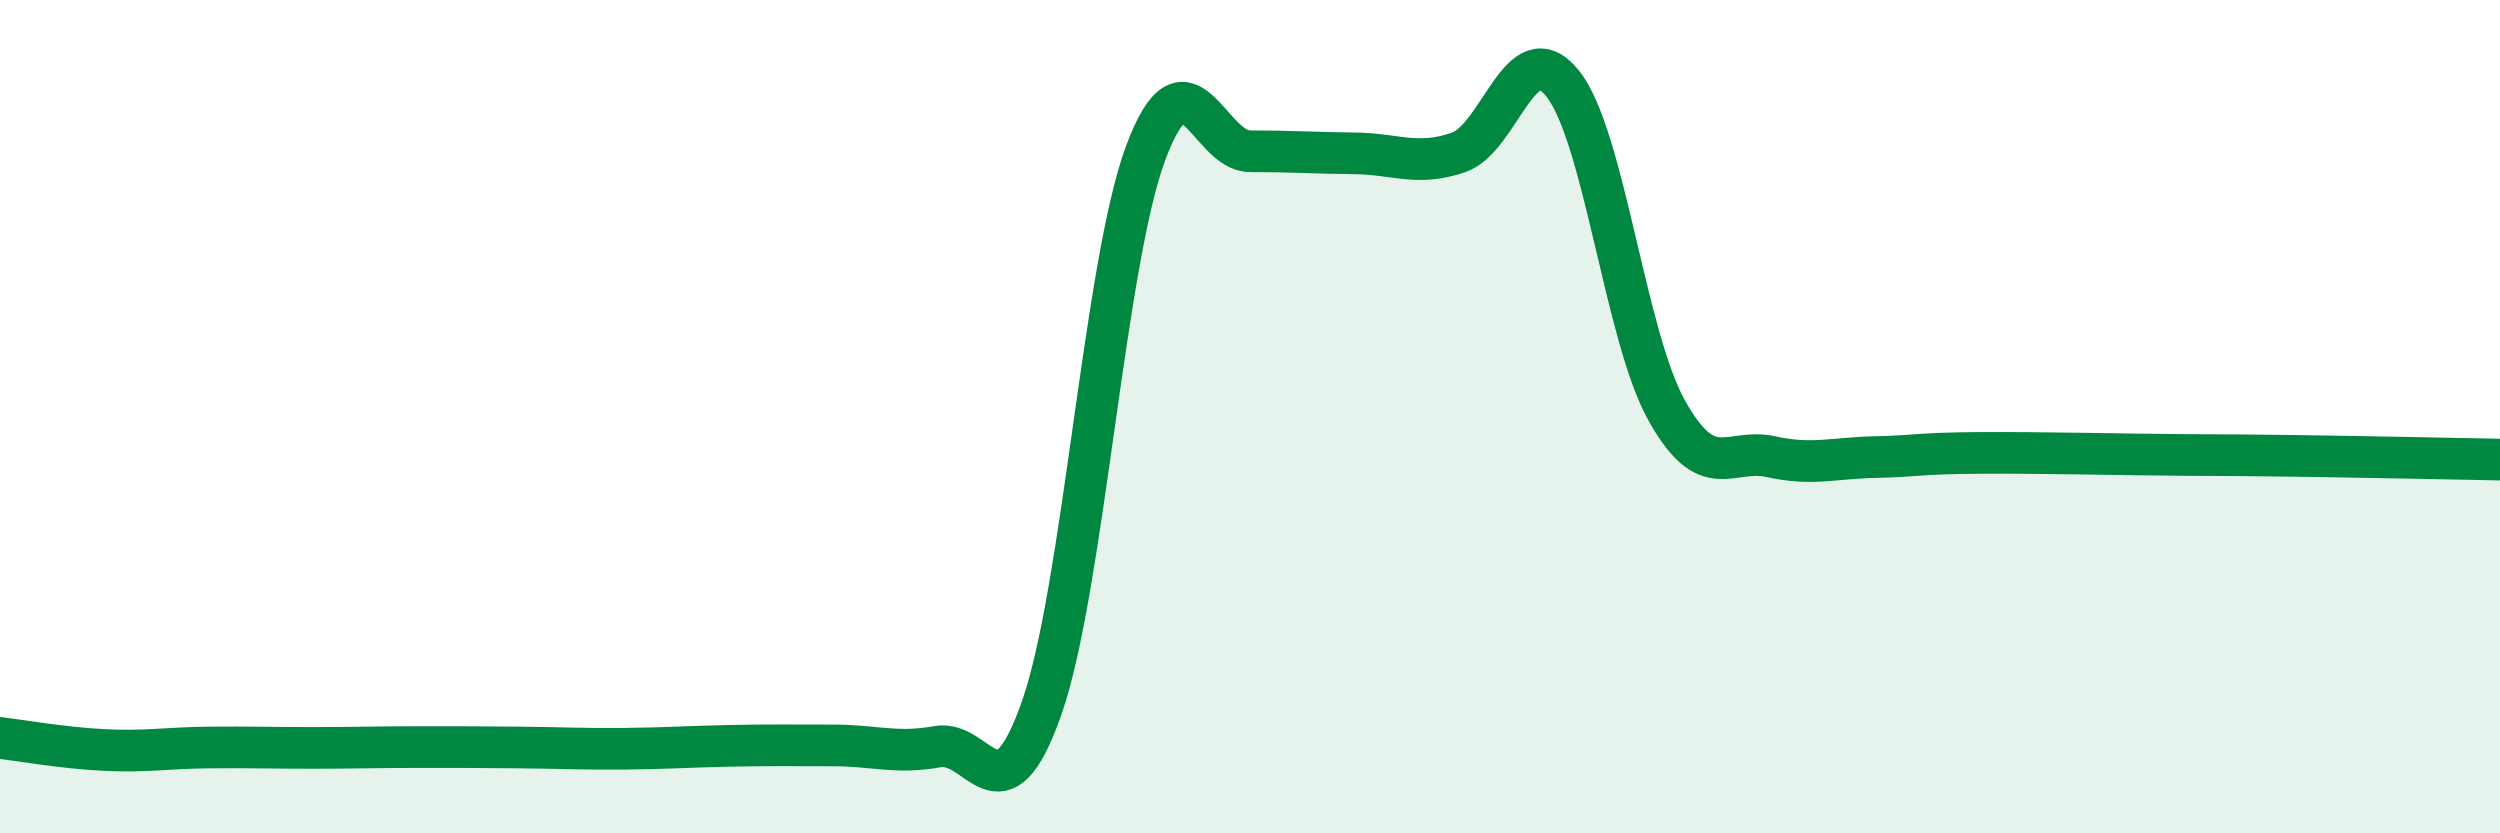
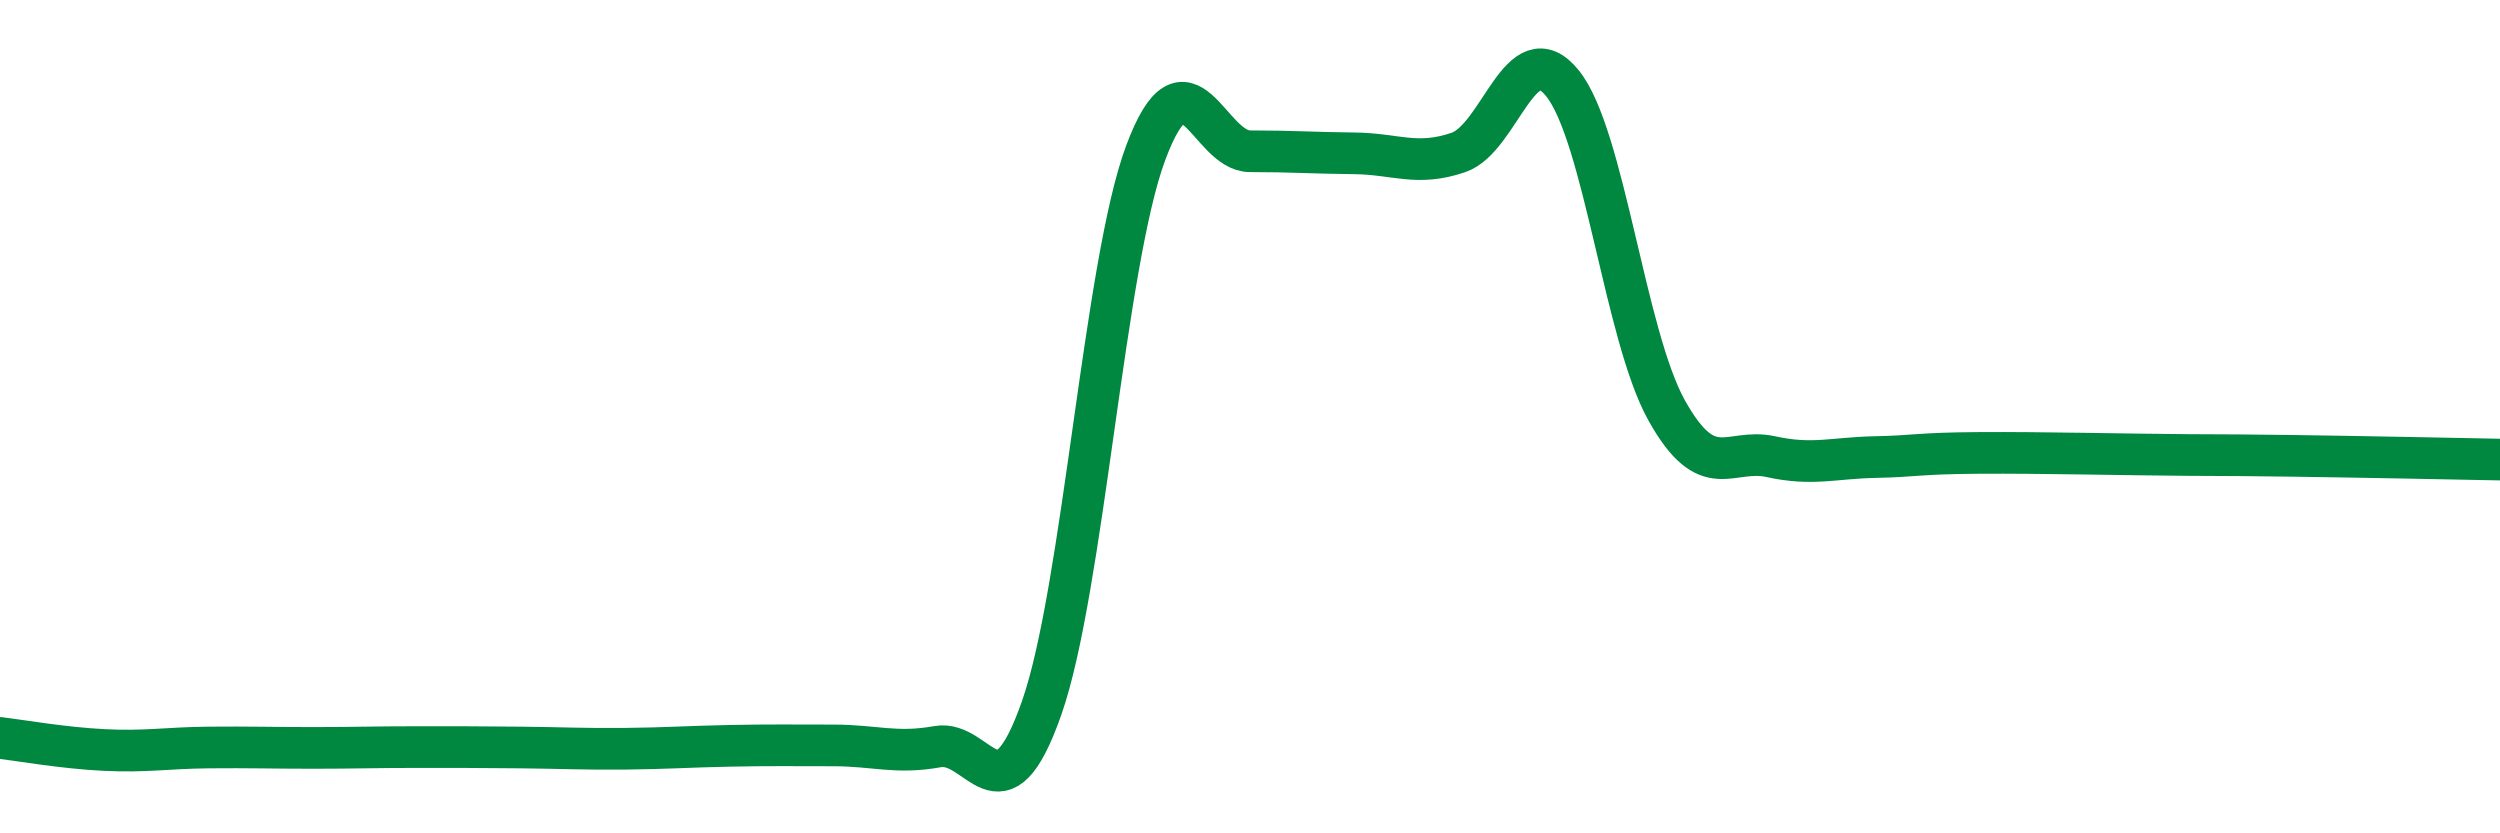
<svg xmlns="http://www.w3.org/2000/svg" width="60" height="20" viewBox="0 0 60 20">
-   <path d="M 0,17.71 C 0.5,17.77 1.5,17.95 2.5,18 C 3.5,18.05 4,17.95 5,17.94 C 6,17.93 6.5,17.95 7.5,17.95 C 8.5,17.95 9,17.93 10,17.93 C 11,17.93 11.5,17.93 12.5,17.94 C 13.5,17.95 14,17.98 15,17.97 C 16,17.96 16.5,17.92 17.5,17.9 C 18.5,17.88 19,17.89 20,17.89 C 21,17.89 21.5,18.1 22.5,17.92 C 23.5,17.74 24,19.84 25,16.99 C 26,14.14 26.5,6.33 27.5,3.66 C 28.5,0.99 29,3.63 30,3.63 C 31,3.63 31.5,3.67 32.5,3.68 C 33.5,3.69 34,4 35,3.66 C 36,3.32 36.5,0.76 37.5,2 C 38.5,3.24 39,8.06 40,9.85 C 41,11.64 41.5,10.74 42.5,10.96 C 43.5,11.18 44,10.99 45,10.97 C 46,10.95 46,10.88 47.5,10.87 C 49,10.86 51,10.91 52.5,10.92 C 54,10.93 53.5,10.92 55,10.94 C 56.5,10.96 59,11.01 60,11.03L60 20L0 20Z" fill="#008740" opacity="0.1" stroke-linecap="round" stroke-linejoin="round" />
  <path d="M 0,17.71 C 0.5,17.77 1.5,17.95 2.5,18 C 3.5,18.05 4,17.95 5,17.94 C 6,17.93 6.5,17.95 7.5,17.95 C 8.5,17.95 9,17.93 10,17.93 C 11,17.93 11.5,17.93 12.5,17.94 C 13.5,17.95 14,17.98 15,17.97 C 16,17.96 16.5,17.92 17.5,17.9 C 18.5,17.88 19,17.89 20,17.89 C 21,17.89 21.5,18.1 22.5,17.92 C 23.5,17.74 24,19.84 25,16.99 C 26,14.14 26.5,6.33 27.5,3.66 C 28.5,0.99 29,3.63 30,3.63 C 31,3.63 31.5,3.67 32.5,3.68 C 33.5,3.69 34,4 35,3.66 C 36,3.32 36.5,0.76 37.5,2 C 38.5,3.24 39,8.06 40,9.85 C 41,11.64 41.5,10.74 42.5,10.96 C 43.5,11.18 44,10.99 45,10.97 C 46,10.95 46,10.88 47.5,10.87 C 49,10.86 51,10.91 52.5,10.92 C 54,10.93 53.5,10.92 55,10.94 C 56.5,10.96 59,11.01 60,11.03" stroke="#008740" stroke-width="1" fill="none" stroke-linecap="round" stroke-linejoin="round" />
</svg>